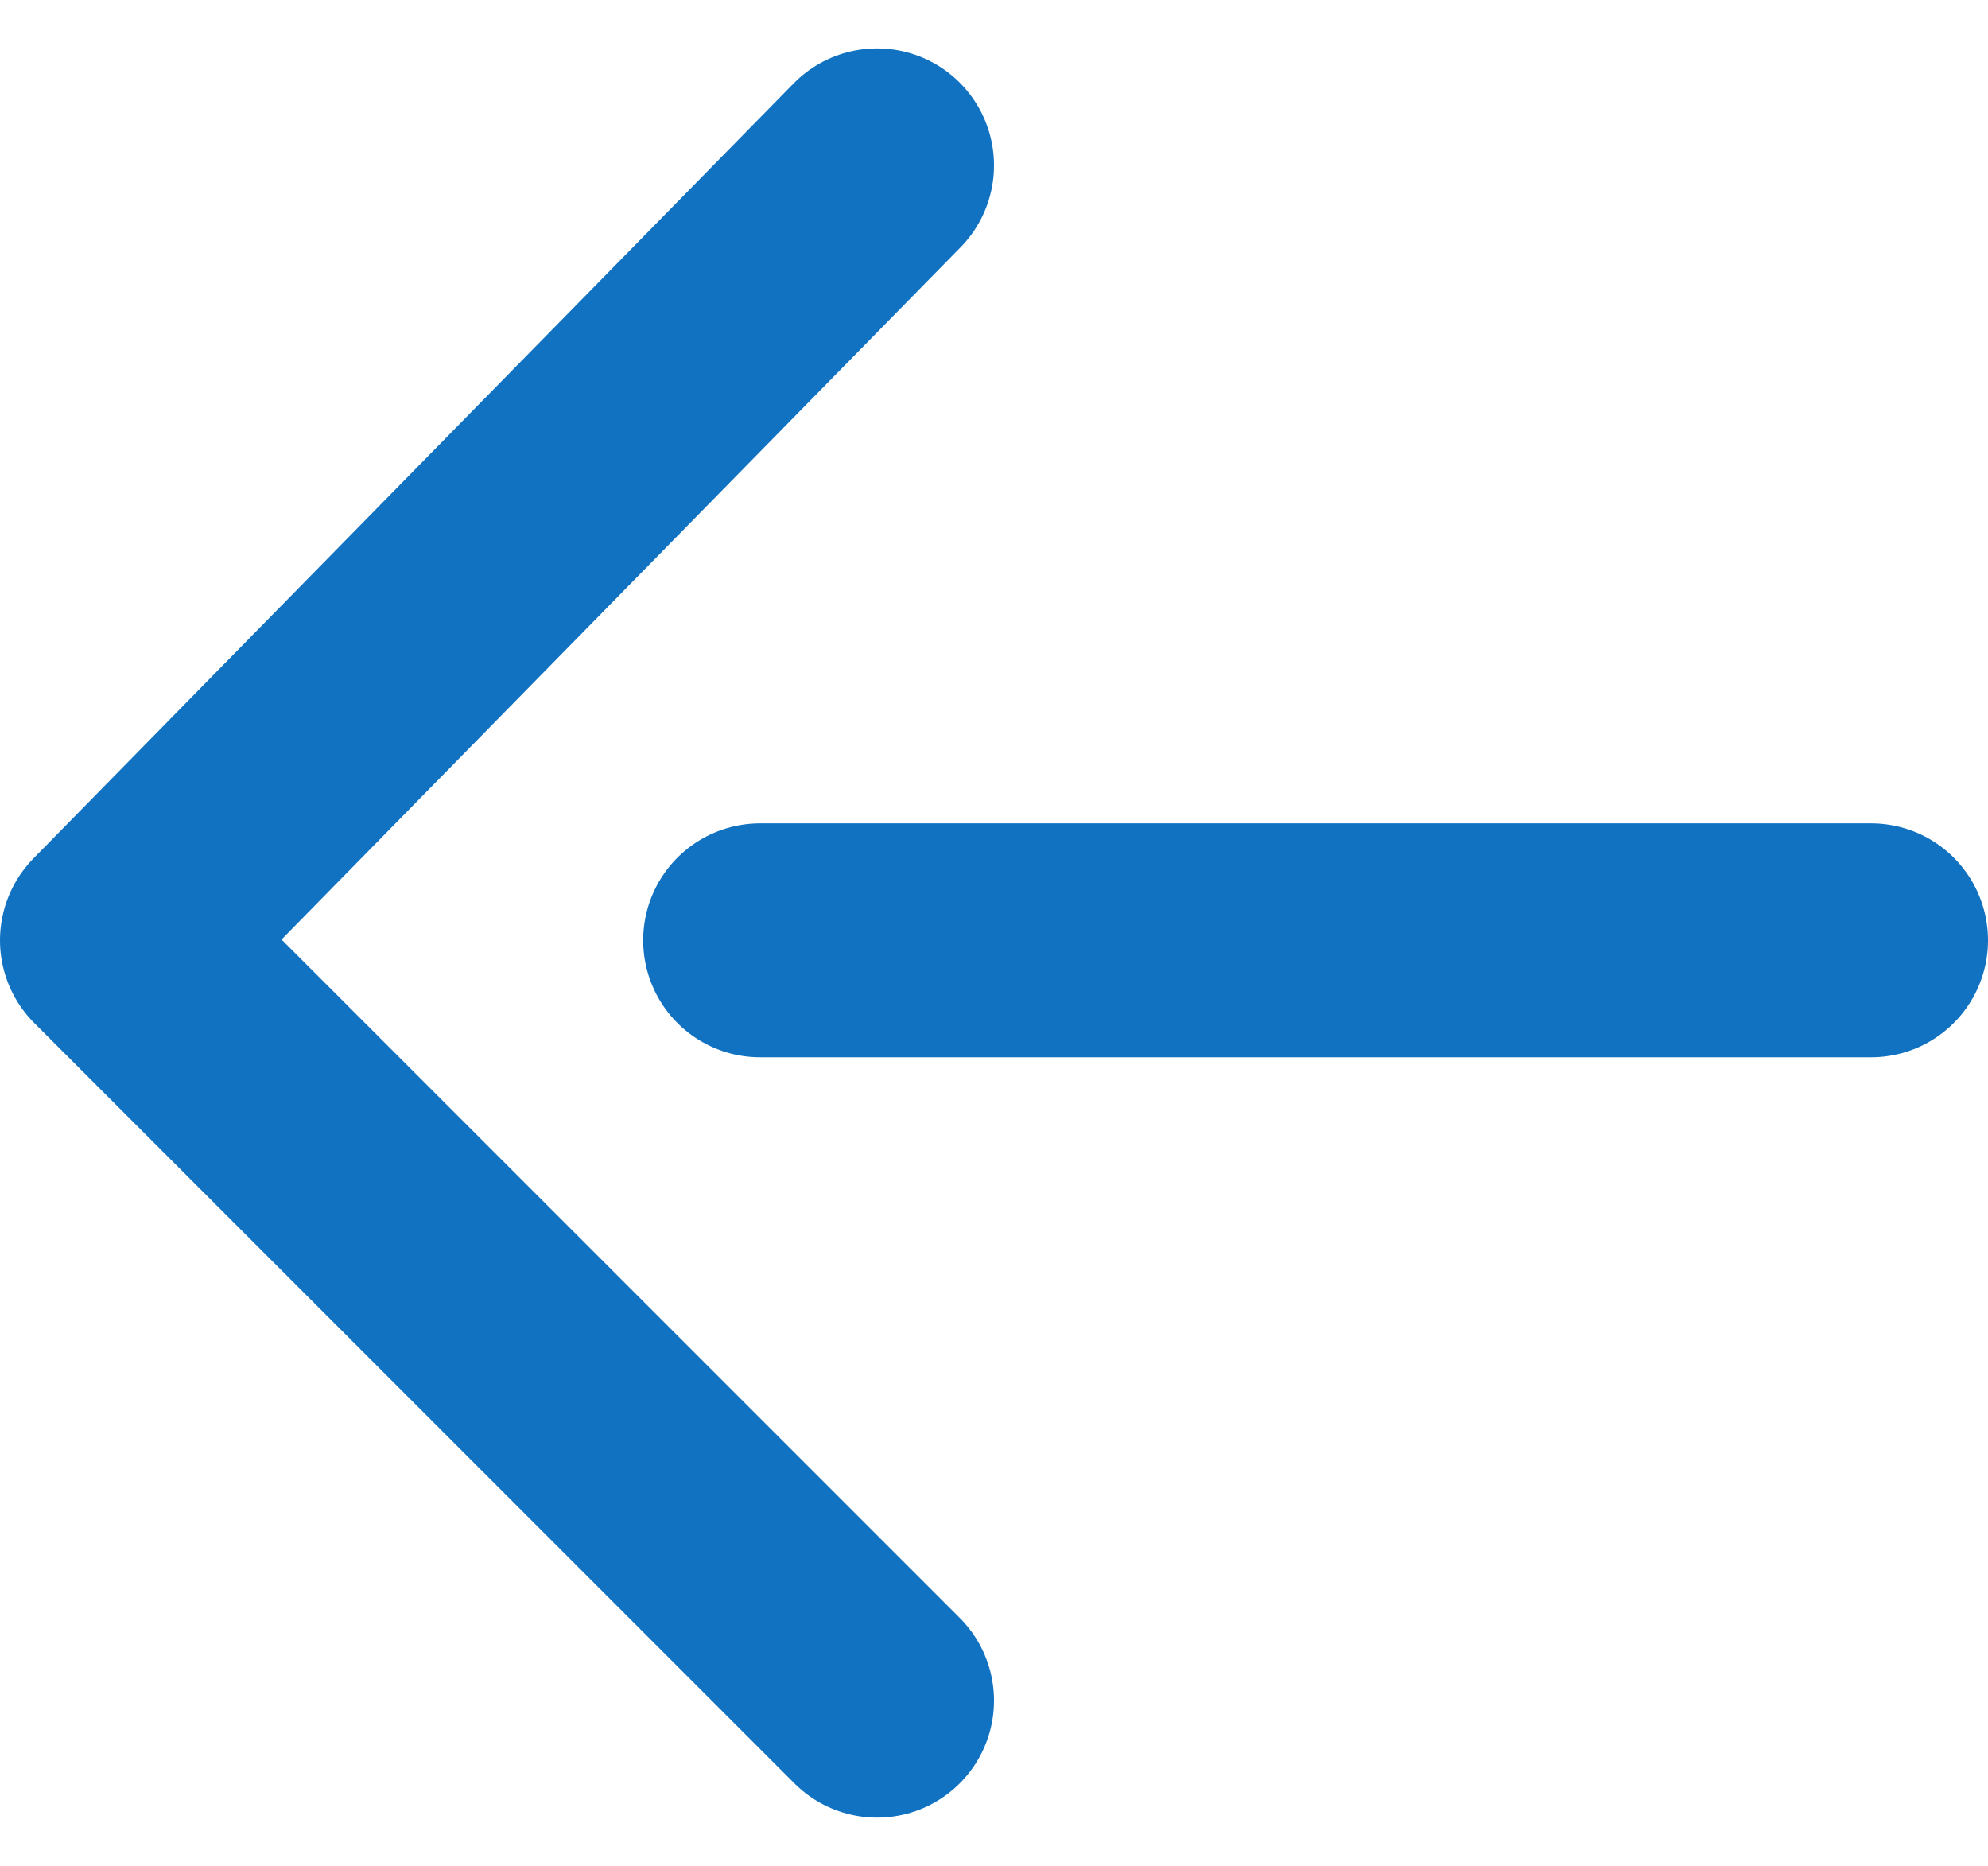
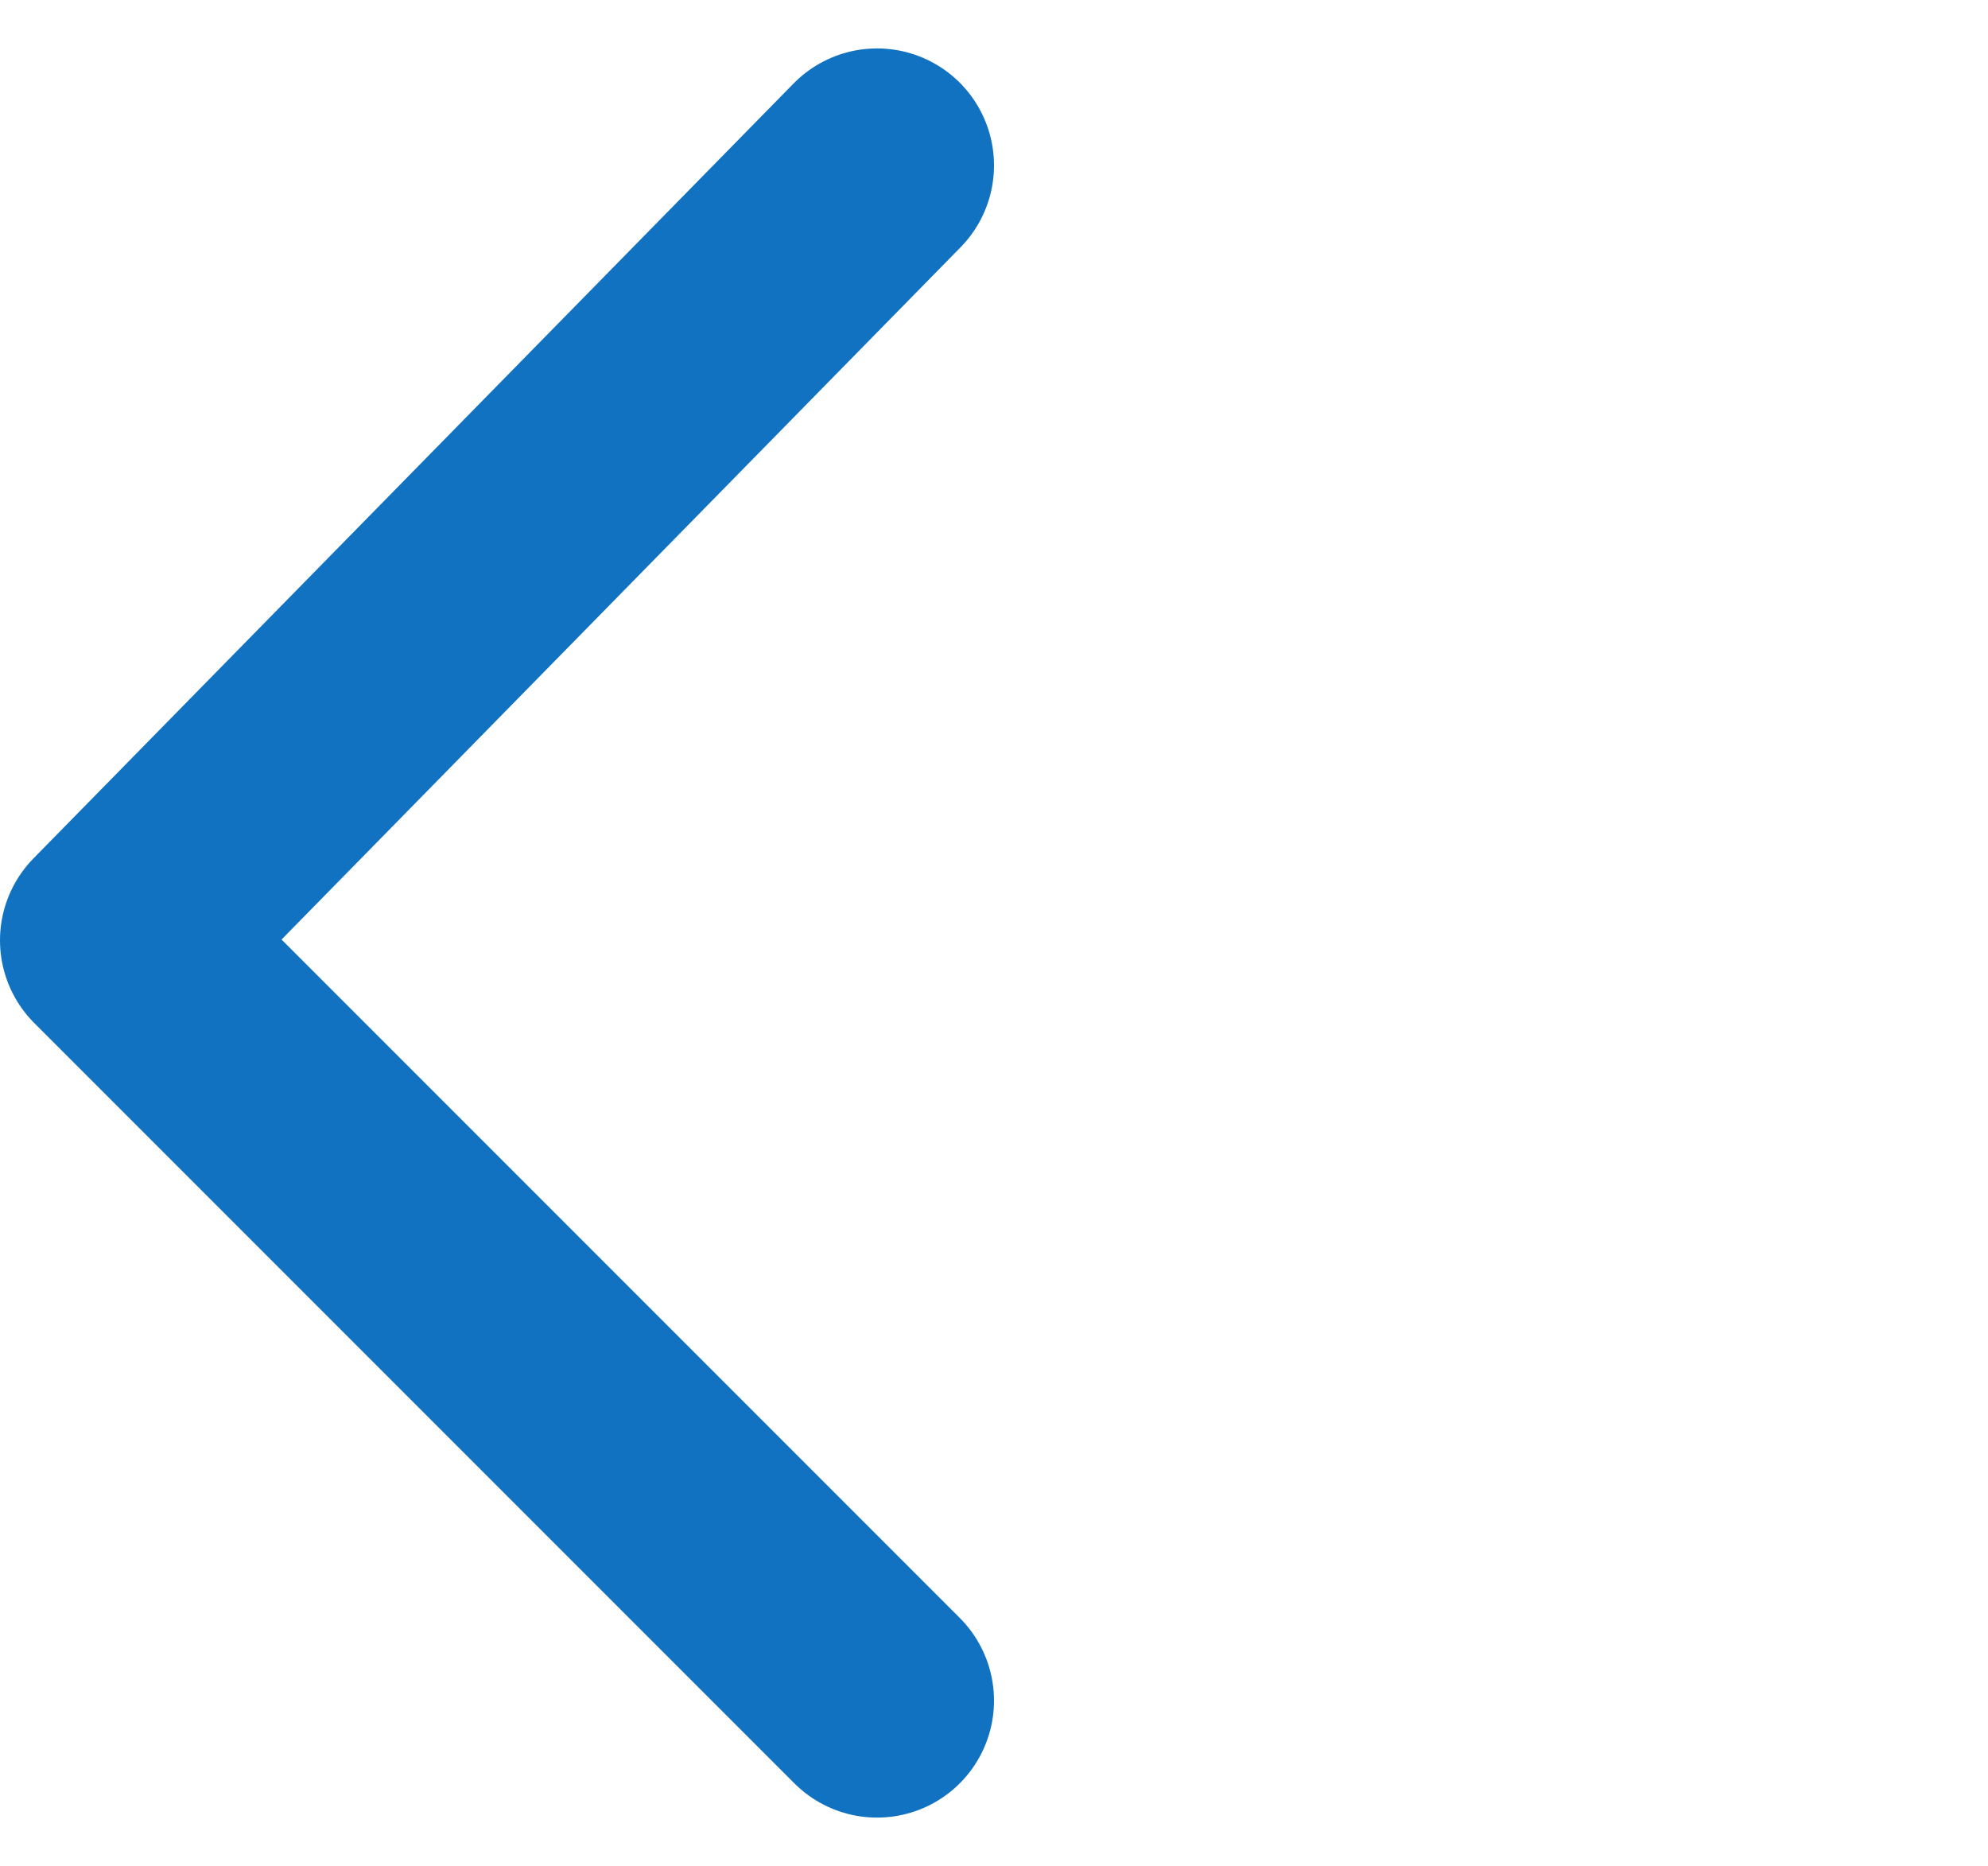
<svg xmlns="http://www.w3.org/2000/svg" width="17" height="15.953" viewBox="0 0 17 15.953">
  <g id="グループ_5" data-name="グループ 5" transform="translate(0 0.414)">
    <g id="グループ_7" data-name="グループ 7" transform="translate(1 1)">
      <path id="パス_1" data-name="パス 1" d="M7.5,14.125,1,7.625,7.5,1" transform="translate(-1 -1)" fill="none" stroke="#1172c2" stroke-linecap="round" stroke-linejoin="round" stroke-width="2" />
-       <line id="線_6" data-name="線 6" x1="9.5" transform="translate(5.5 6.625)" fill="none" stroke="#1172c2" stroke-linecap="round" stroke-linejoin="round" stroke-width="2" />
    </g>
  </g>
</svg>